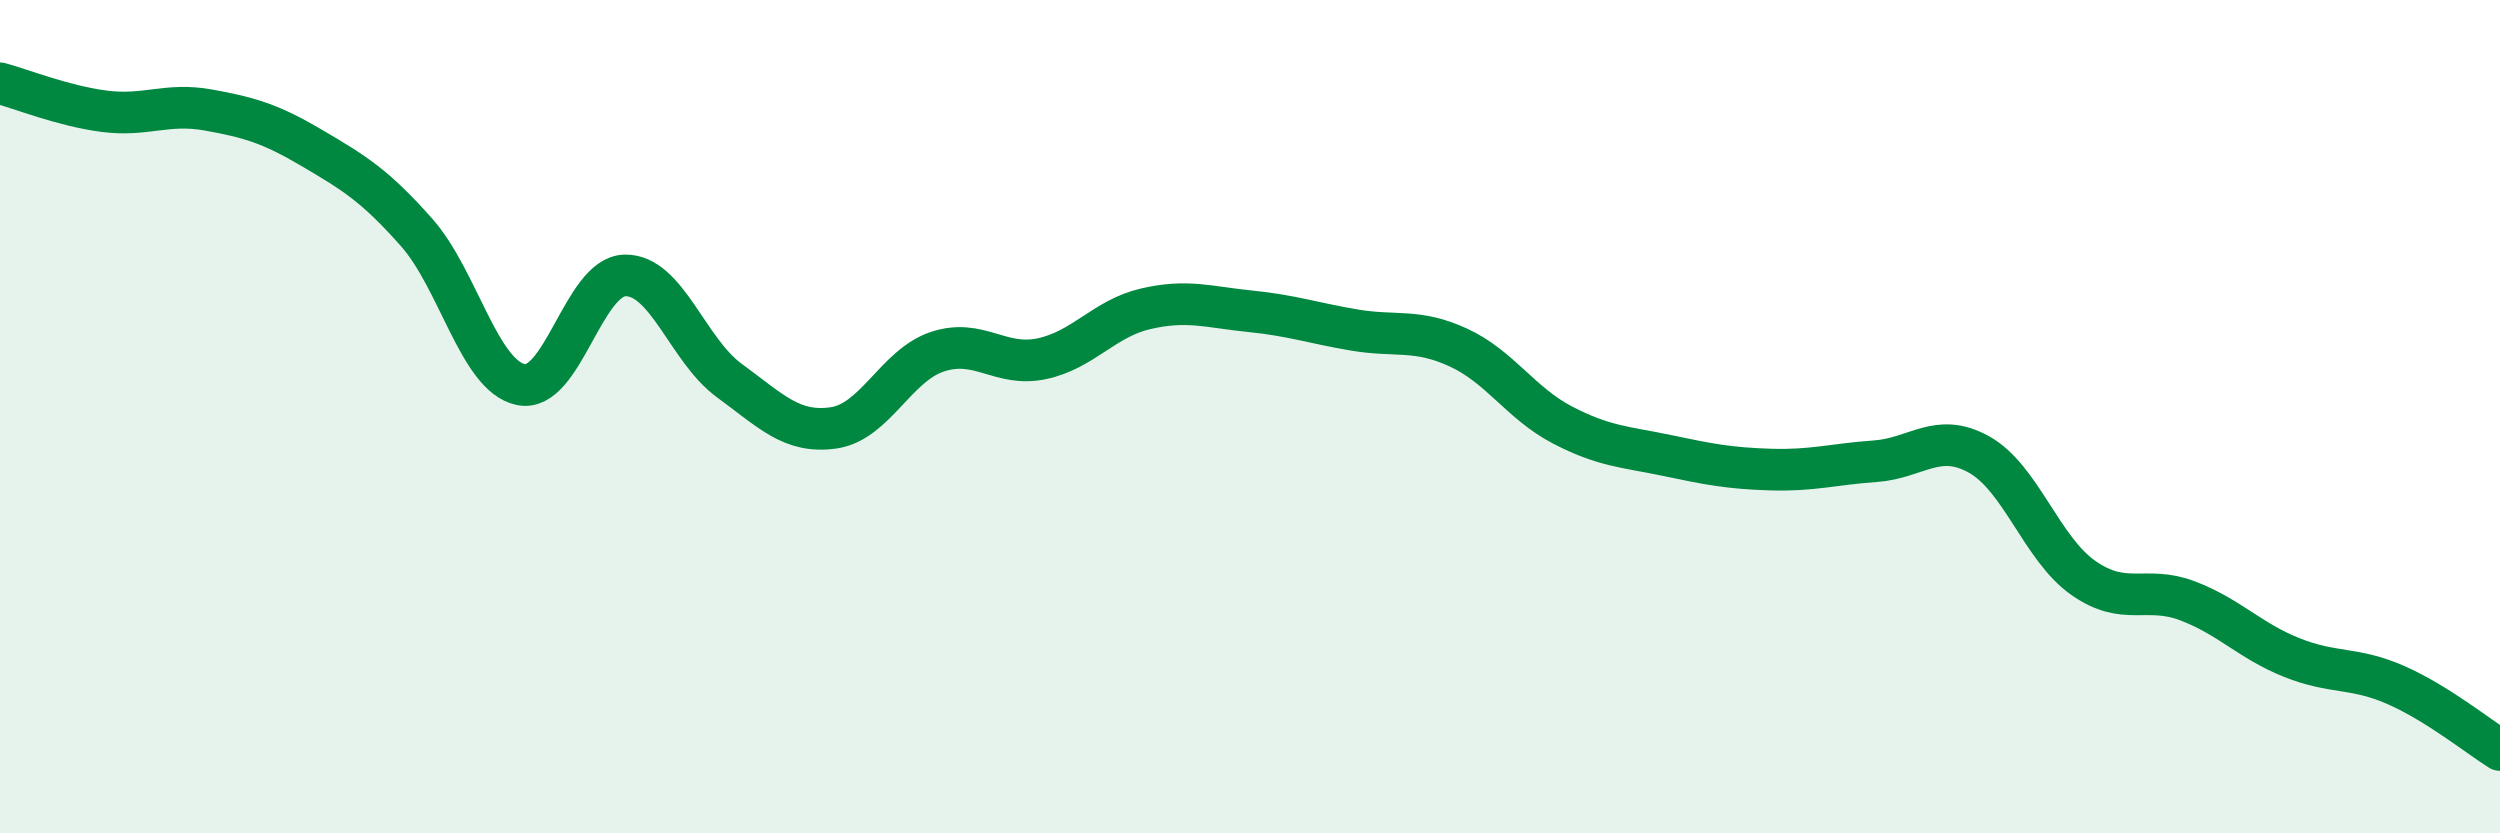
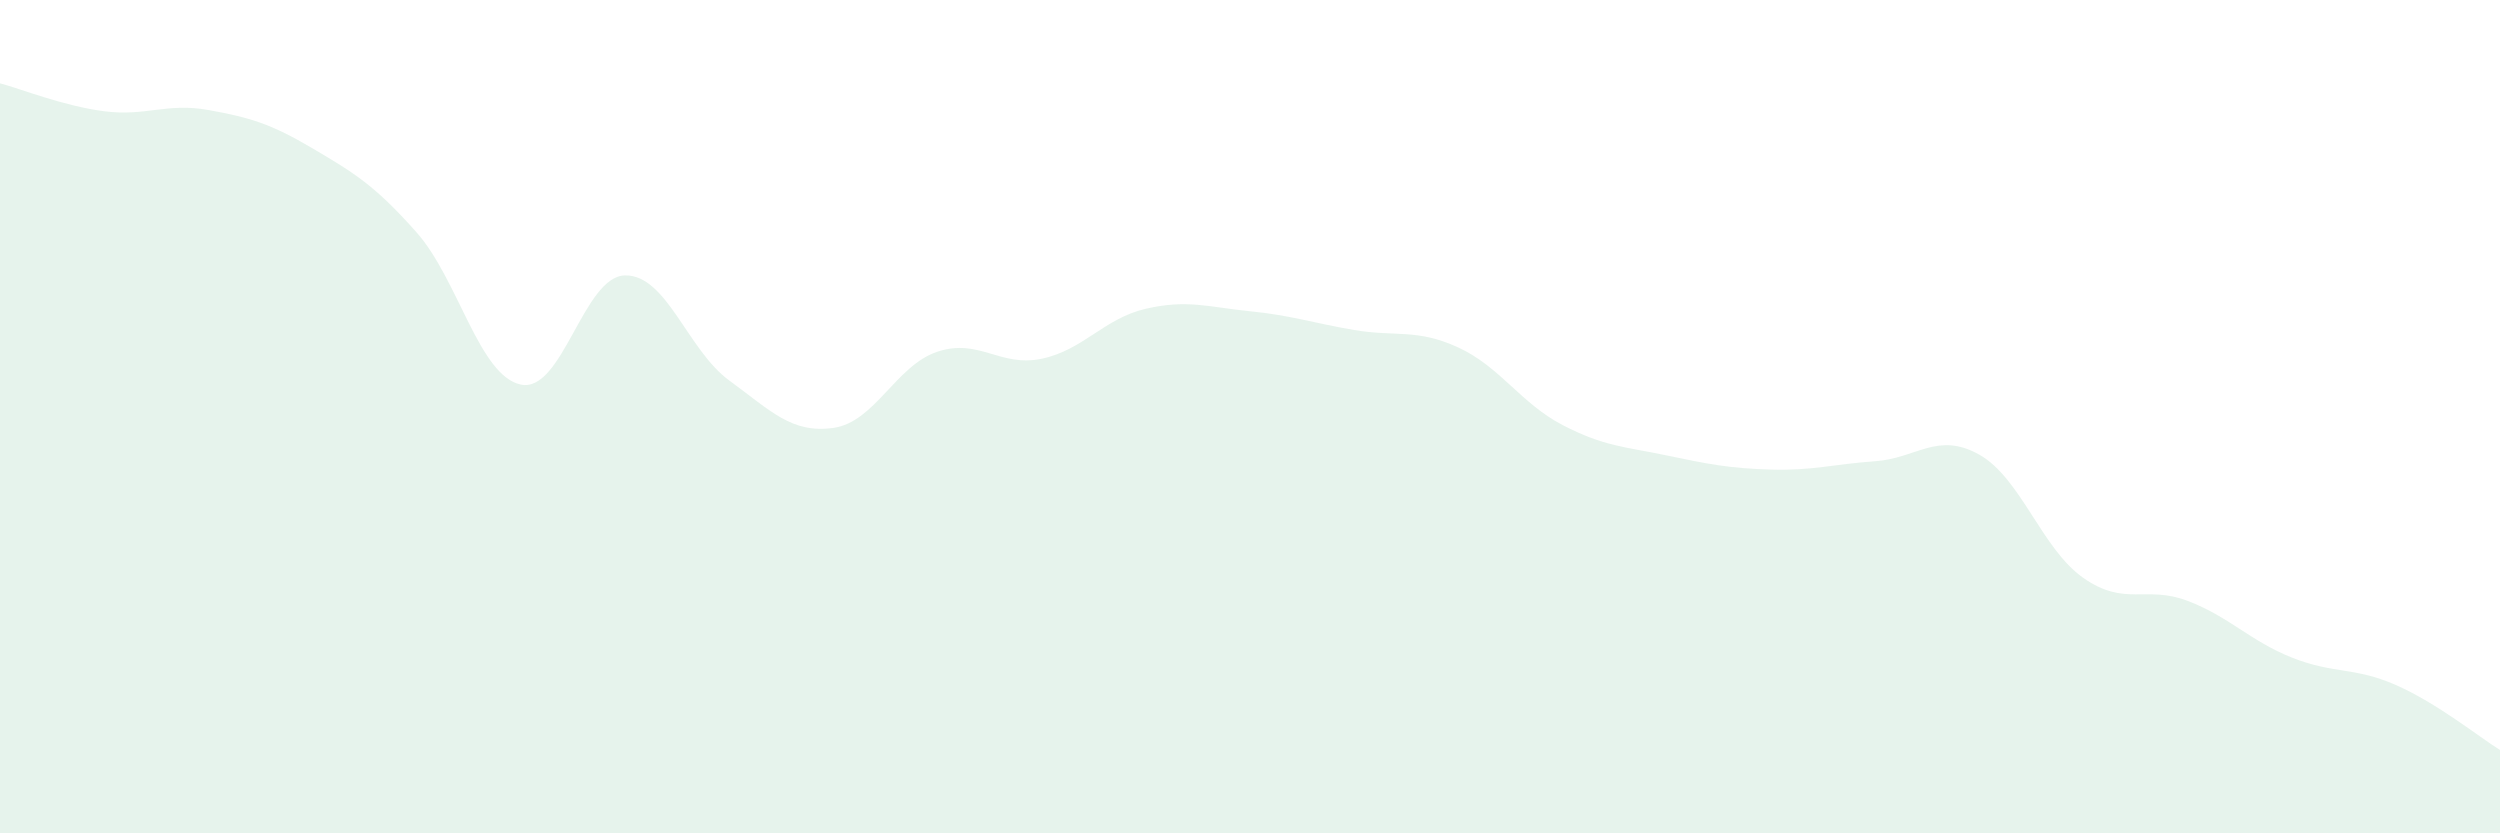
<svg xmlns="http://www.w3.org/2000/svg" width="60" height="20" viewBox="0 0 60 20">
  <path d="M 0,2 C 0.5,2.13 1.5,2.54 2.5,2.67 C 3.5,2.8 4,2.46 5,2.64 C 6,2.82 6.5,2.97 7.5,3.56 C 8.5,4.15 9,4.45 10,5.58 C 11,6.71 11.5,9.02 12.5,9.23 C 13.5,9.44 14,6.63 15,6.61 C 16,6.59 16.5,8.4 17.5,9.13 C 18.5,9.86 19,10.41 20,10.27 C 21,10.13 21.5,8.77 22.5,8.44 C 23.5,8.11 24,8.82 25,8.61 C 26,8.4 26.5,7.64 27.5,7.41 C 28.5,7.18 29,7.37 30,7.47 C 31,7.57 31.5,7.75 32.5,7.92 C 33.5,8.09 34,7.88 35,8.34 C 36,8.8 36.5,9.68 37.5,10.2 C 38.5,10.72 39,10.72 40,10.93 C 41,11.14 41.5,11.24 42.5,11.27 C 43.5,11.3 44,11.14 45,11.07 C 46,11 46.5,10.35 47.5,10.91 C 48.5,11.47 49,13.17 50,13.87 C 51,14.57 51.5,14.04 52.5,14.42 C 53.5,14.8 54,15.38 55,15.78 C 56,16.18 56.5,16 57.5,16.44 C 58.5,16.88 59.5,17.69 60,18L60 20L0 20Z" fill="#008740" opacity="0.1" stroke-linecap="round" stroke-linejoin="round" />
-   <path d="M 0,2 C 0.5,2.13 1.5,2.54 2.5,2.67 C 3.5,2.8 4,2.46 5,2.64 C 6,2.82 6.5,2.97 7.5,3.56 C 8.5,4.15 9,4.45 10,5.58 C 11,6.71 11.5,9.02 12.5,9.23 C 13.5,9.44 14,6.63 15,6.61 C 16,6.59 16.5,8.4 17.5,9.13 C 18.5,9.86 19,10.41 20,10.27 C 21,10.13 21.5,8.77 22.5,8.44 C 23.5,8.11 24,8.82 25,8.61 C 26,8.4 26.5,7.64 27.5,7.41 C 28.5,7.18 29,7.37 30,7.47 C 31,7.57 31.5,7.75 32.5,7.92 C 33.5,8.09 34,7.88 35,8.34 C 36,8.8 36.5,9.68 37.5,10.2 C 38.5,10.72 39,10.72 40,10.93 C 41,11.14 41.5,11.24 42.5,11.27 C 43.5,11.3 44,11.14 45,11.07 C 46,11 46.5,10.35 47.5,10.91 C 48.5,11.47 49,13.17 50,13.87 C 51,14.57 51.5,14.04 52.5,14.42 C 53.5,14.8 54,15.38 55,15.78 C 56,16.18 56.5,16 57.5,16.44 C 58.5,16.88 59.5,17.69 60,18" stroke="#008740" stroke-width="1" fill="none" stroke-linecap="round" stroke-linejoin="round" />
</svg>